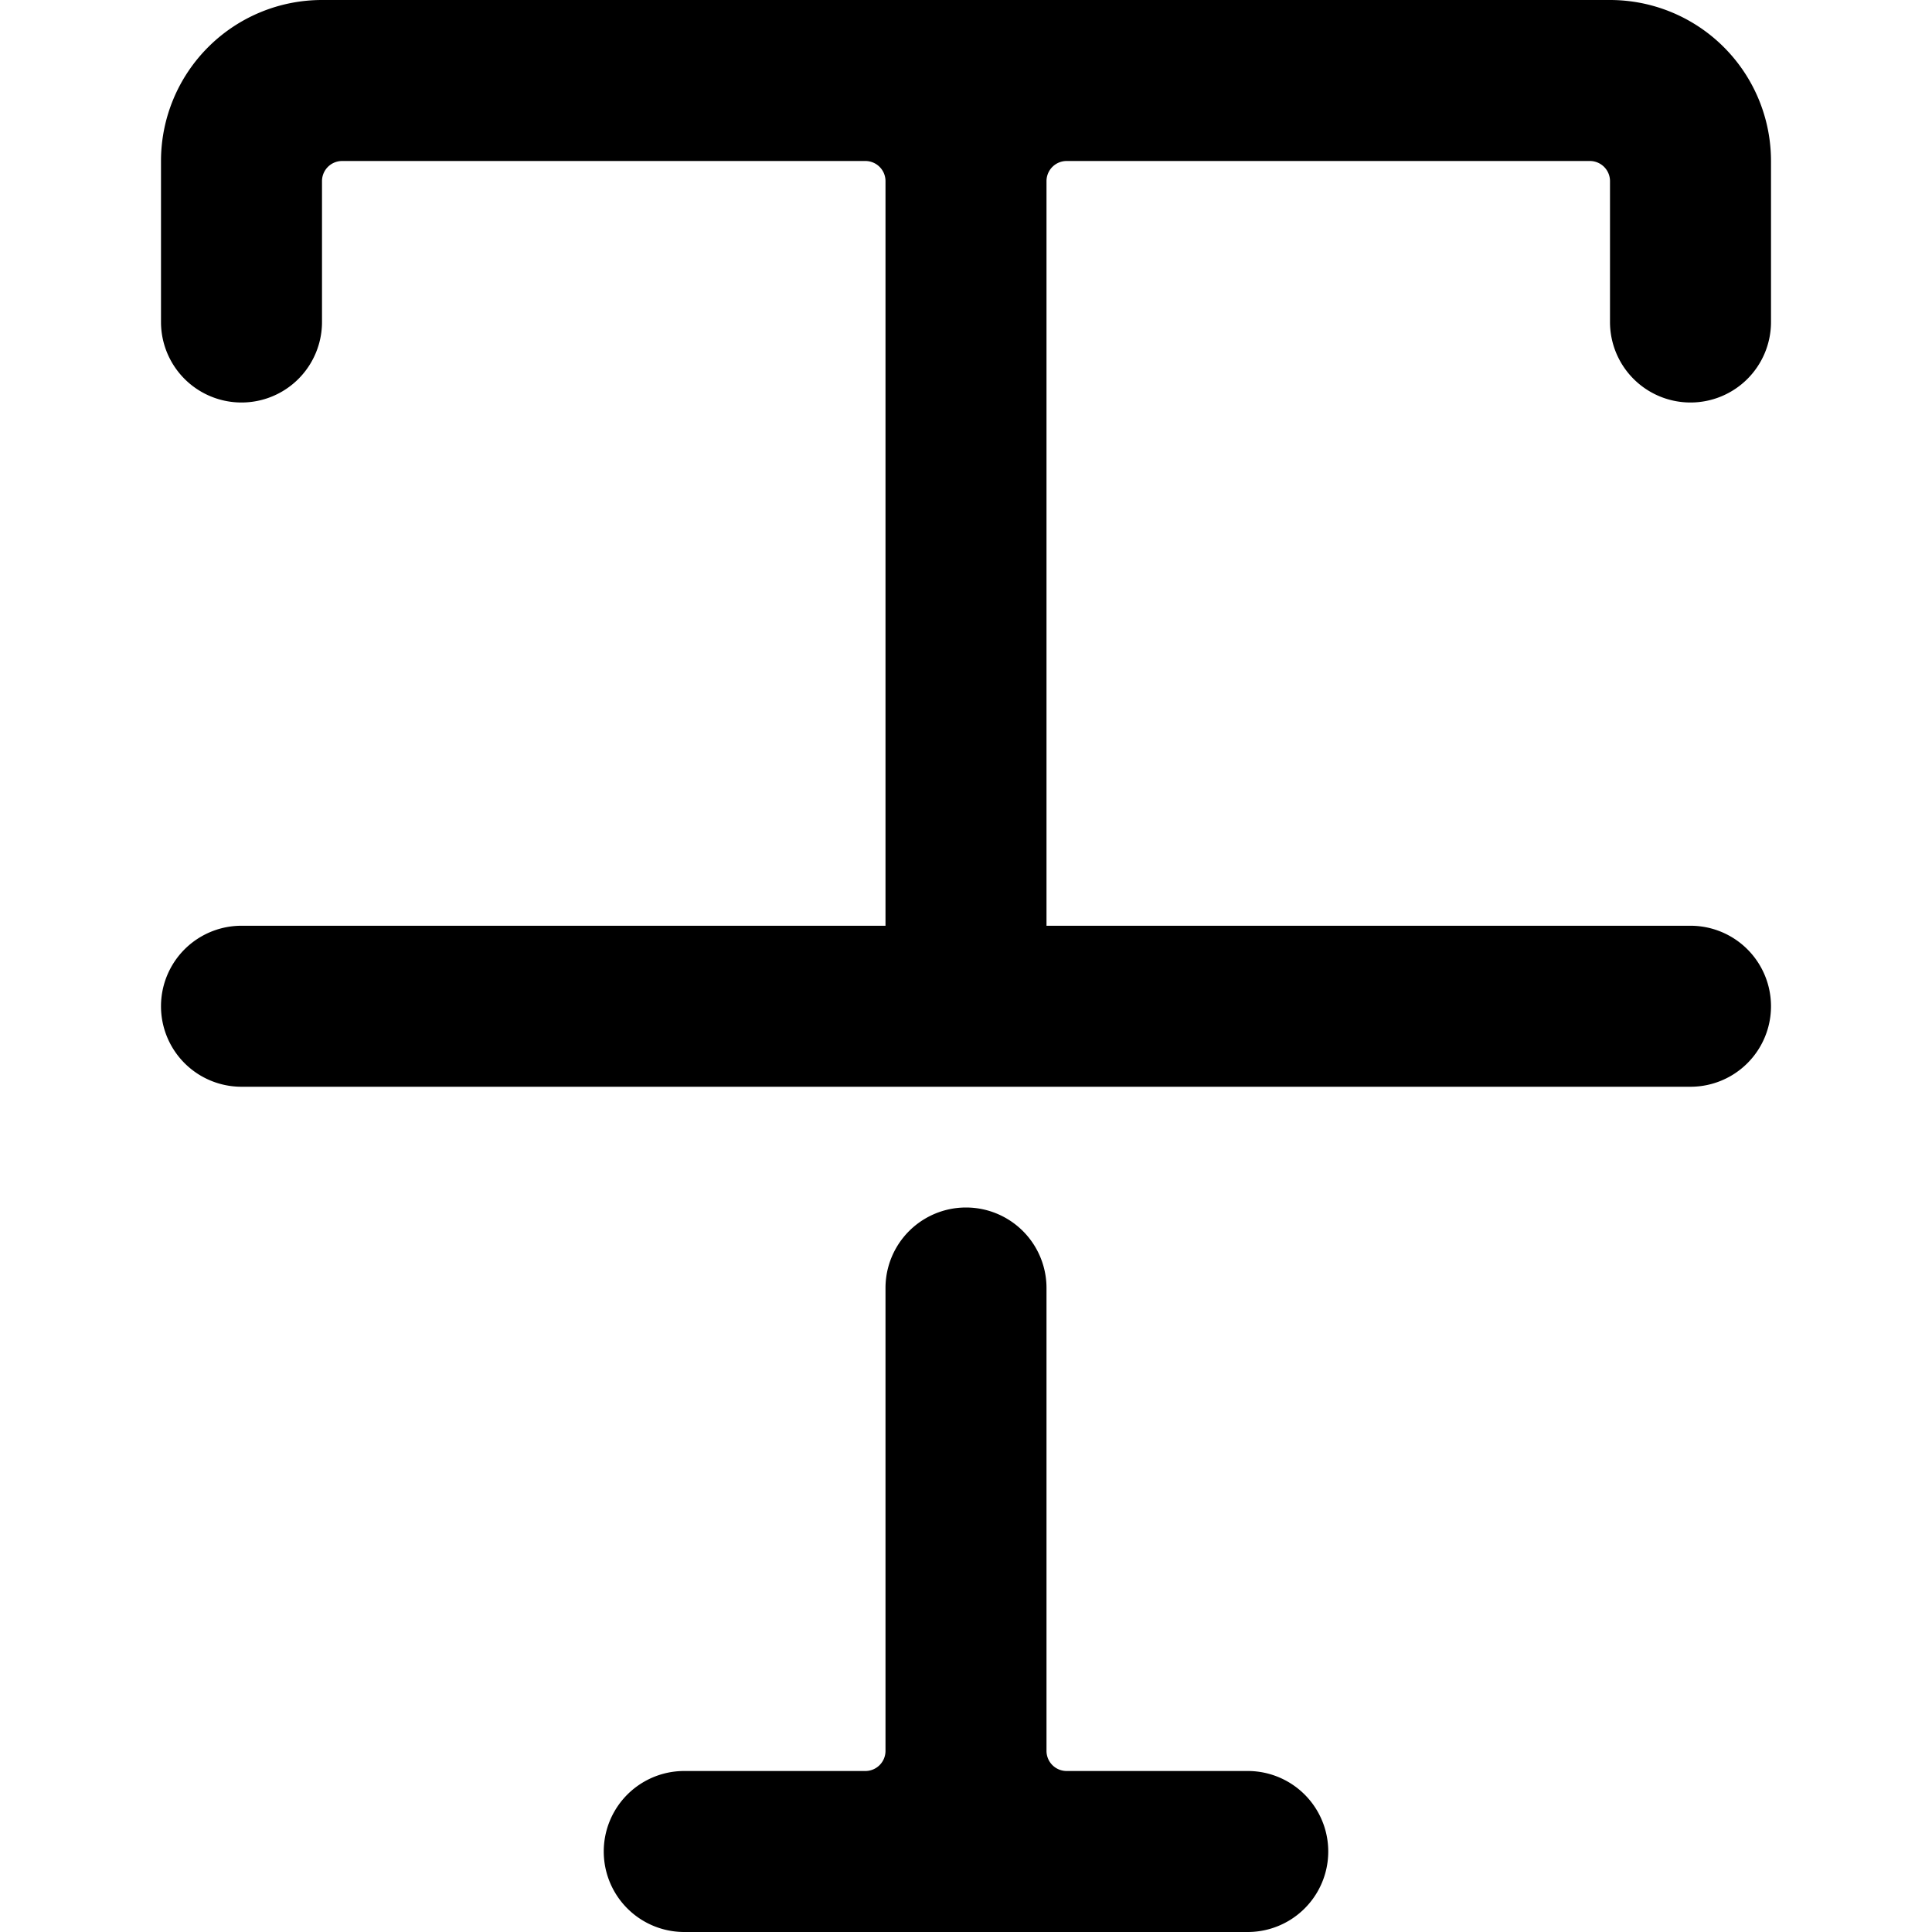
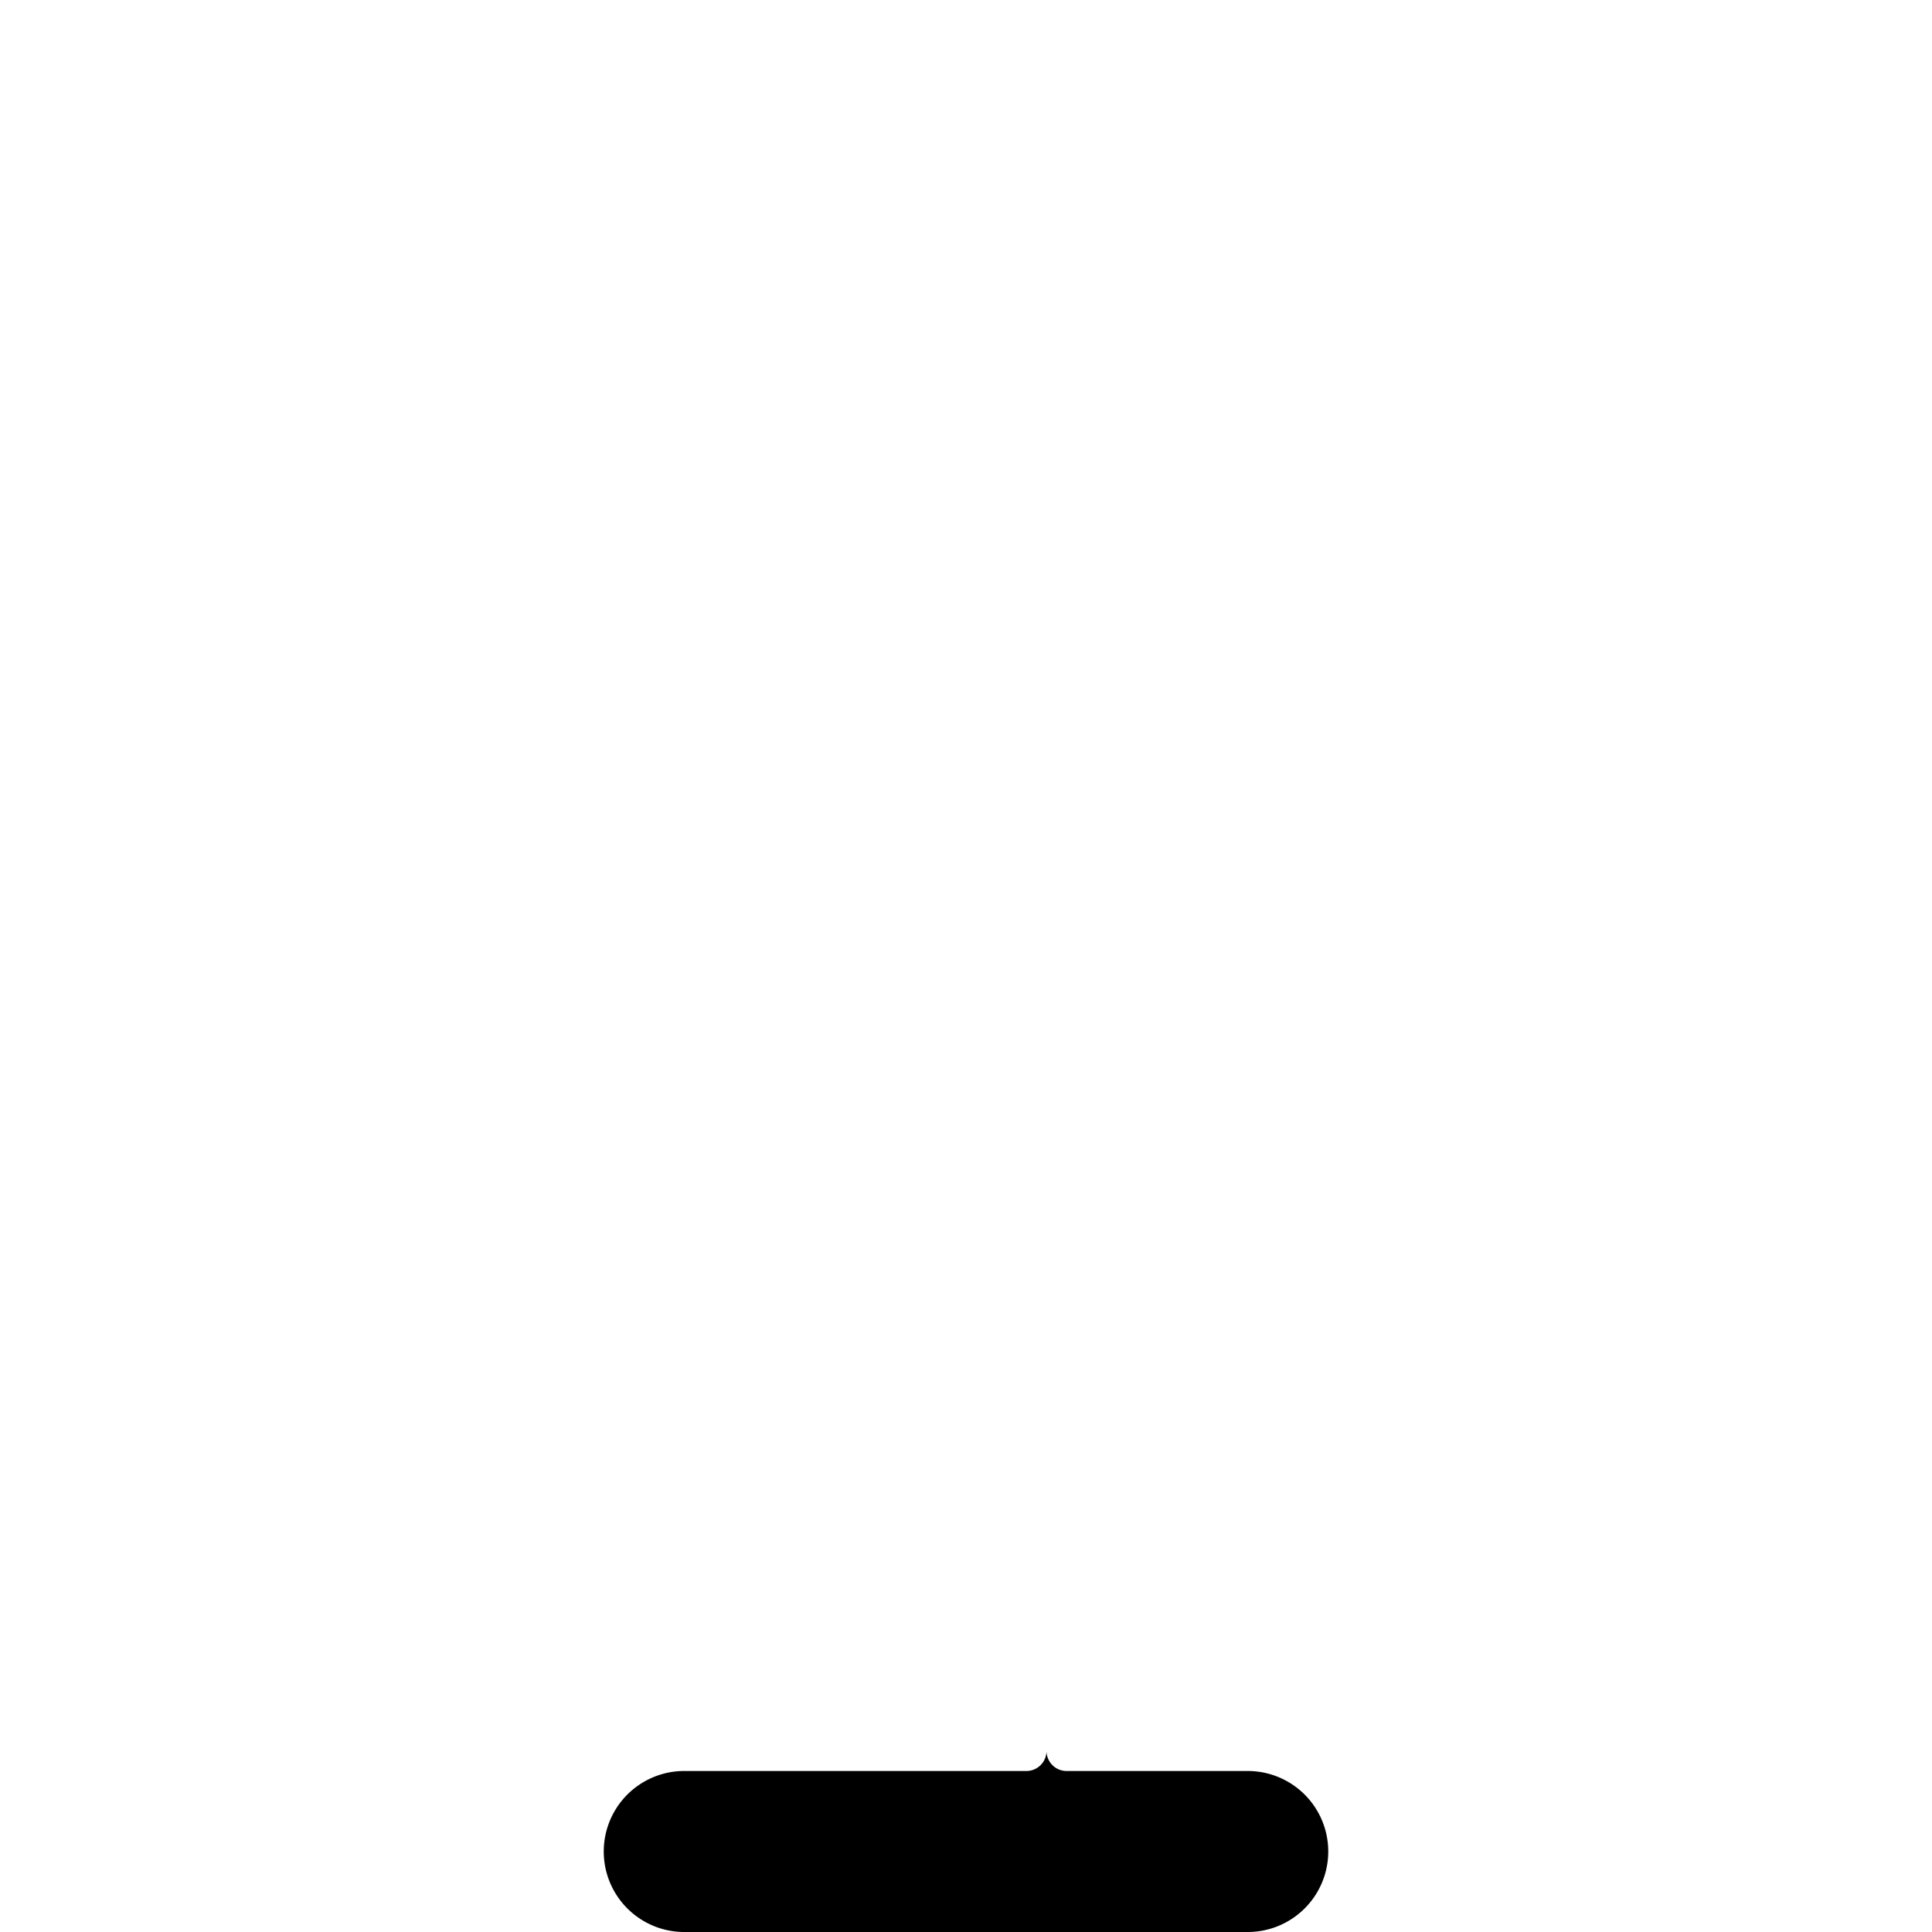
<svg xmlns="http://www.w3.org/2000/svg" viewBox="0 0 24 24">
  <g>
-     <path d="M21 5a1 1 0 0 0 1 -1V2a2 2 0 0 0 -2 -2H4a2 2 0 0 0 -2 2v2a1 1 0 0 0 2 0V2.25A0.25 0.25 0 0 1 4.25 2h6.5a0.25 0.25 0 0 1 0.25 0.25v9.25H3a1 1 0 1 0 0 2h18a1 1 0 0 0 0 -2h-8V2.25a0.25 0.25 0 0 1 0.25 -0.25h6.5a0.25 0.25 0 0 1 0.25 0.25V4a1 1 0 0 0 1 1Z" fill="#000000" stroke-width="1" />
-     <path d="M15.5 22h-2.25a0.25 0.25 0 0 1 -0.25 -0.25V16a1 1 0 0 0 -2 0v5.75a0.25 0.25 0 0 1 -0.25 0.25H8.5a1 1 0 0 0 0 2h7a1 1 0 0 0 0 -2Z" fill="#000000" stroke-width="1" />
+     <path d="M15.5 22h-2.25a0.25 0.25 0 0 1 -0.25 -0.25V16v5.75a0.25 0.25 0 0 1 -0.25 0.25H8.5a1 1 0 0 0 0 2h7a1 1 0 0 0 0 -2Z" fill="#000000" stroke-width="1" />
  </g>
</svg>